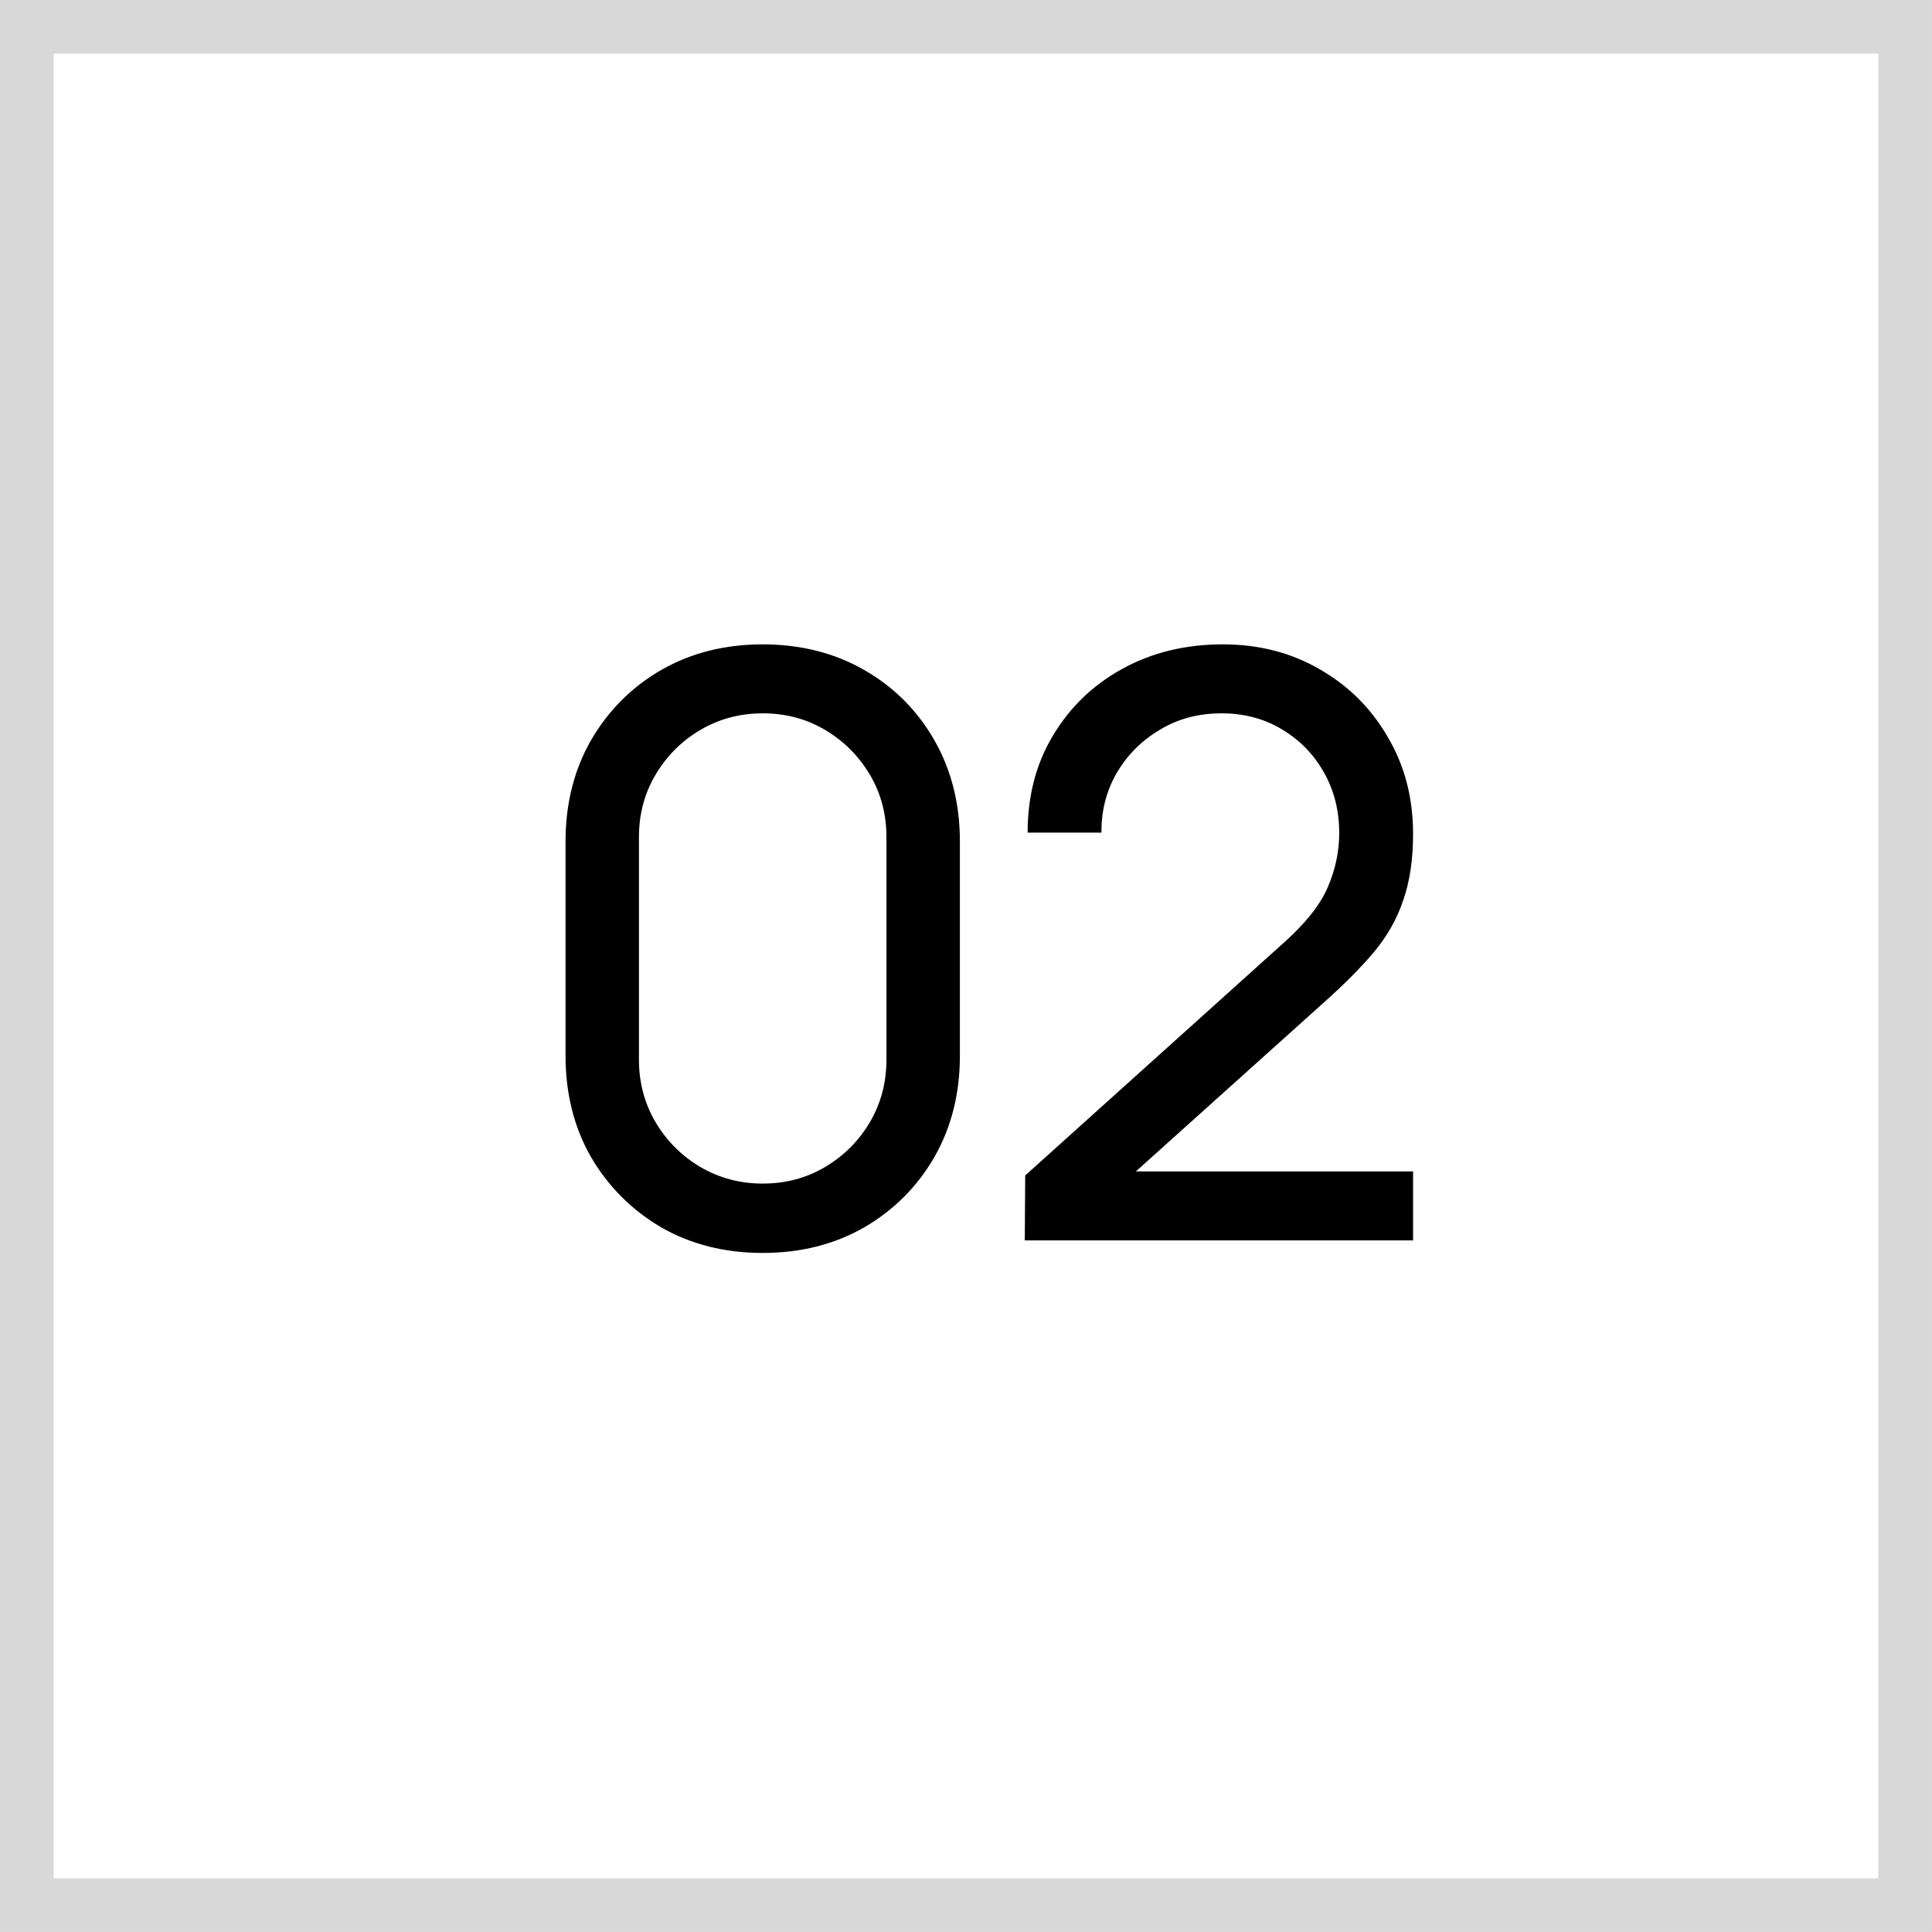
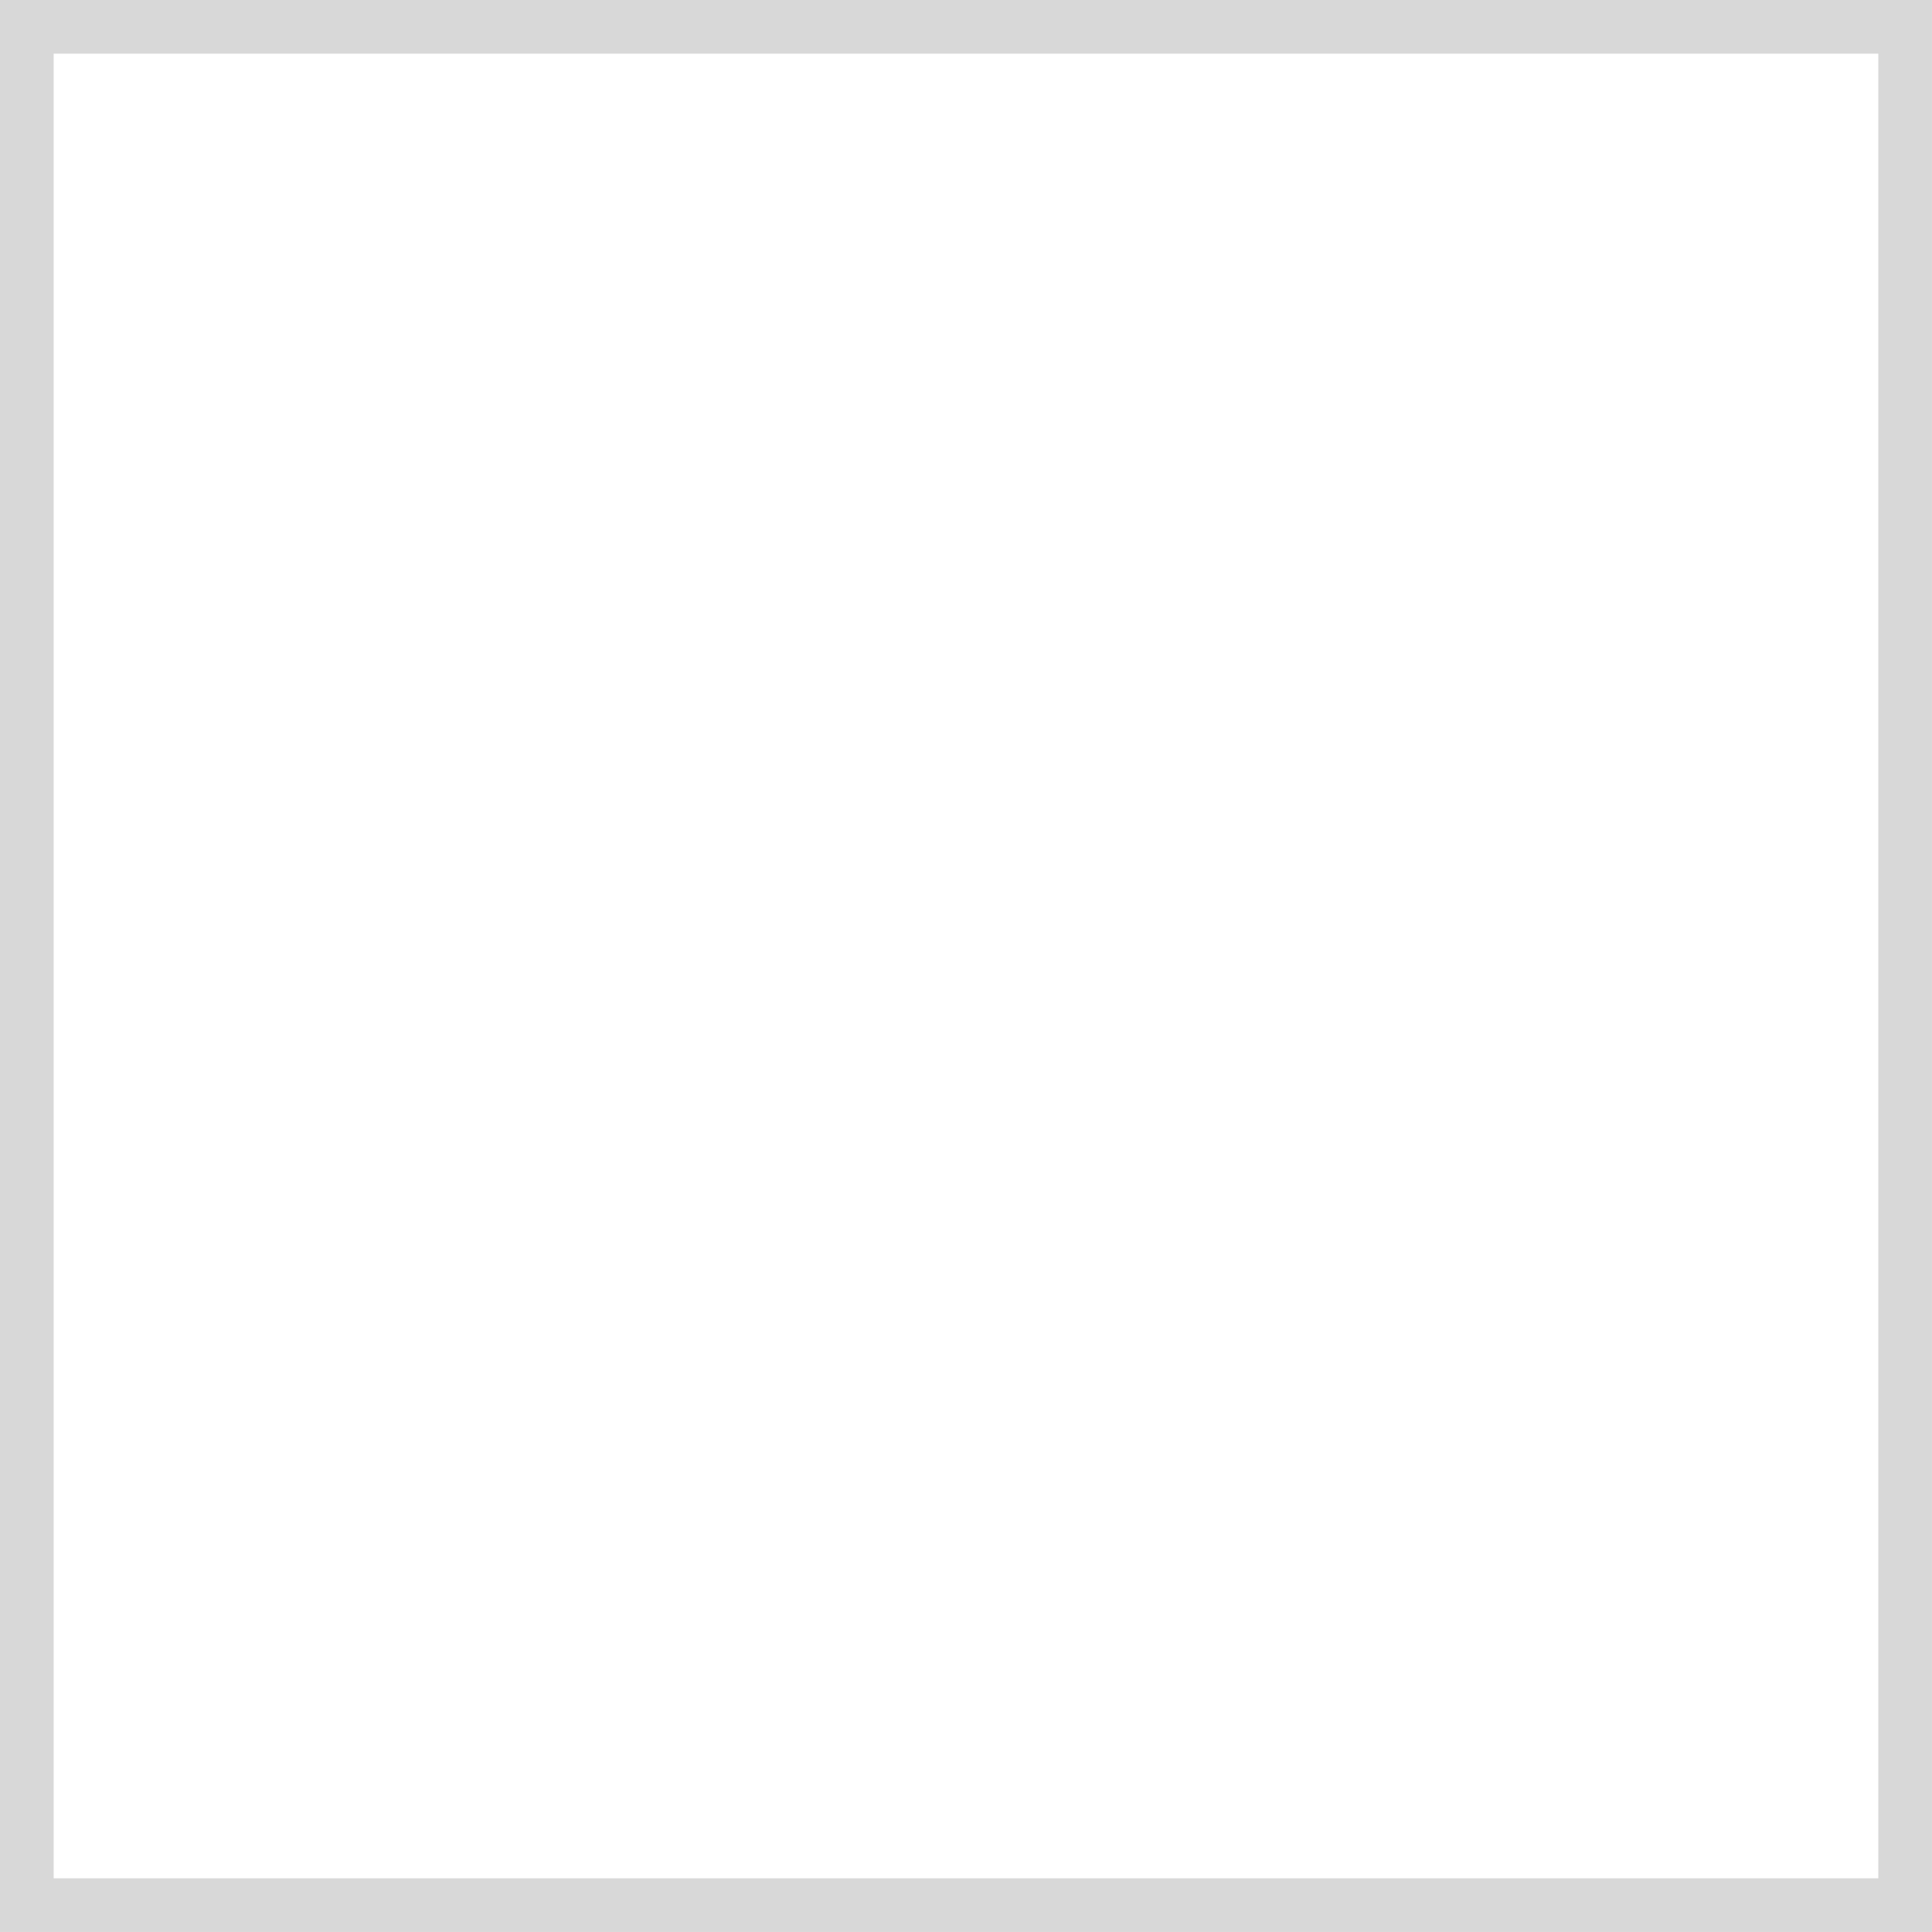
<svg xmlns="http://www.w3.org/2000/svg" width="50" height="50" viewBox="0 0 50 50" fill="none">
  <rect x="0.694" y="0.694" width="48.611" height="48.611" stroke="#D8D8D8" stroke-width="1.389" />
-   <path d="M19.739 32.426C18.759 32.426 17.884 32.206 17.114 31.765C16.351 31.317 15.745 30.711 15.297 29.948C14.856 29.178 14.636 28.303 14.636 27.323V21.779C14.636 20.799 14.856 19.924 15.297 19.154C15.745 18.384 16.351 17.779 17.114 17.338C17.884 16.897 18.759 16.676 19.739 16.676C20.719 16.676 21.594 16.897 22.364 17.338C23.134 17.779 23.739 18.384 24.18 19.154C24.621 19.924 24.842 20.799 24.842 21.779V27.323C24.842 28.303 24.621 29.178 24.18 29.948C23.739 30.711 23.134 31.317 22.364 31.765C21.594 32.206 20.719 32.426 19.739 32.426ZM19.739 30.631C20.334 30.631 20.873 30.487 21.356 30.2C21.839 29.913 22.224 29.528 22.511 29.045C22.798 28.555 22.941 28.016 22.941 27.428V21.664C22.941 21.069 22.798 20.53 22.511 20.047C22.224 19.564 21.839 19.179 21.356 18.892C20.873 18.605 20.334 18.461 19.739 18.461C19.151 18.461 18.612 18.605 18.122 18.892C17.639 19.179 17.254 19.564 16.967 20.047C16.68 20.53 16.536 21.069 16.536 21.664V27.428C16.536 28.016 16.68 28.555 16.967 29.045C17.254 29.528 17.639 29.913 18.122 30.2C18.612 30.487 19.151 30.631 19.739 30.631ZM26.521 32.101L26.532 30.421L33.241 24.383C33.801 23.879 34.176 23.403 34.365 22.955C34.561 22.5 34.659 22.035 34.659 21.559C34.659 20.978 34.526 20.453 34.26 19.984C33.994 19.515 33.63 19.144 33.168 18.871C32.713 18.598 32.195 18.461 31.614 18.461C31.012 18.461 30.476 18.605 30.007 18.892C29.538 19.172 29.167 19.546 28.894 20.015C28.628 20.484 28.499 20.995 28.506 21.548H26.595C26.595 20.596 26.815 19.756 27.256 19.028C27.697 18.293 28.296 17.719 29.052 17.306C29.815 16.886 30.679 16.676 31.645 16.676C32.583 16.676 33.423 16.893 34.165 17.327C34.907 17.754 35.492 18.339 35.919 19.081C36.353 19.816 36.57 20.649 36.57 21.58C36.57 22.238 36.486 22.808 36.318 23.291C36.157 23.774 35.905 24.222 35.562 24.635C35.219 25.041 34.788 25.475 34.27 25.937L28.695 30.946L28.453 30.316H36.57V32.101H26.521Z" fill="black" />
</svg>